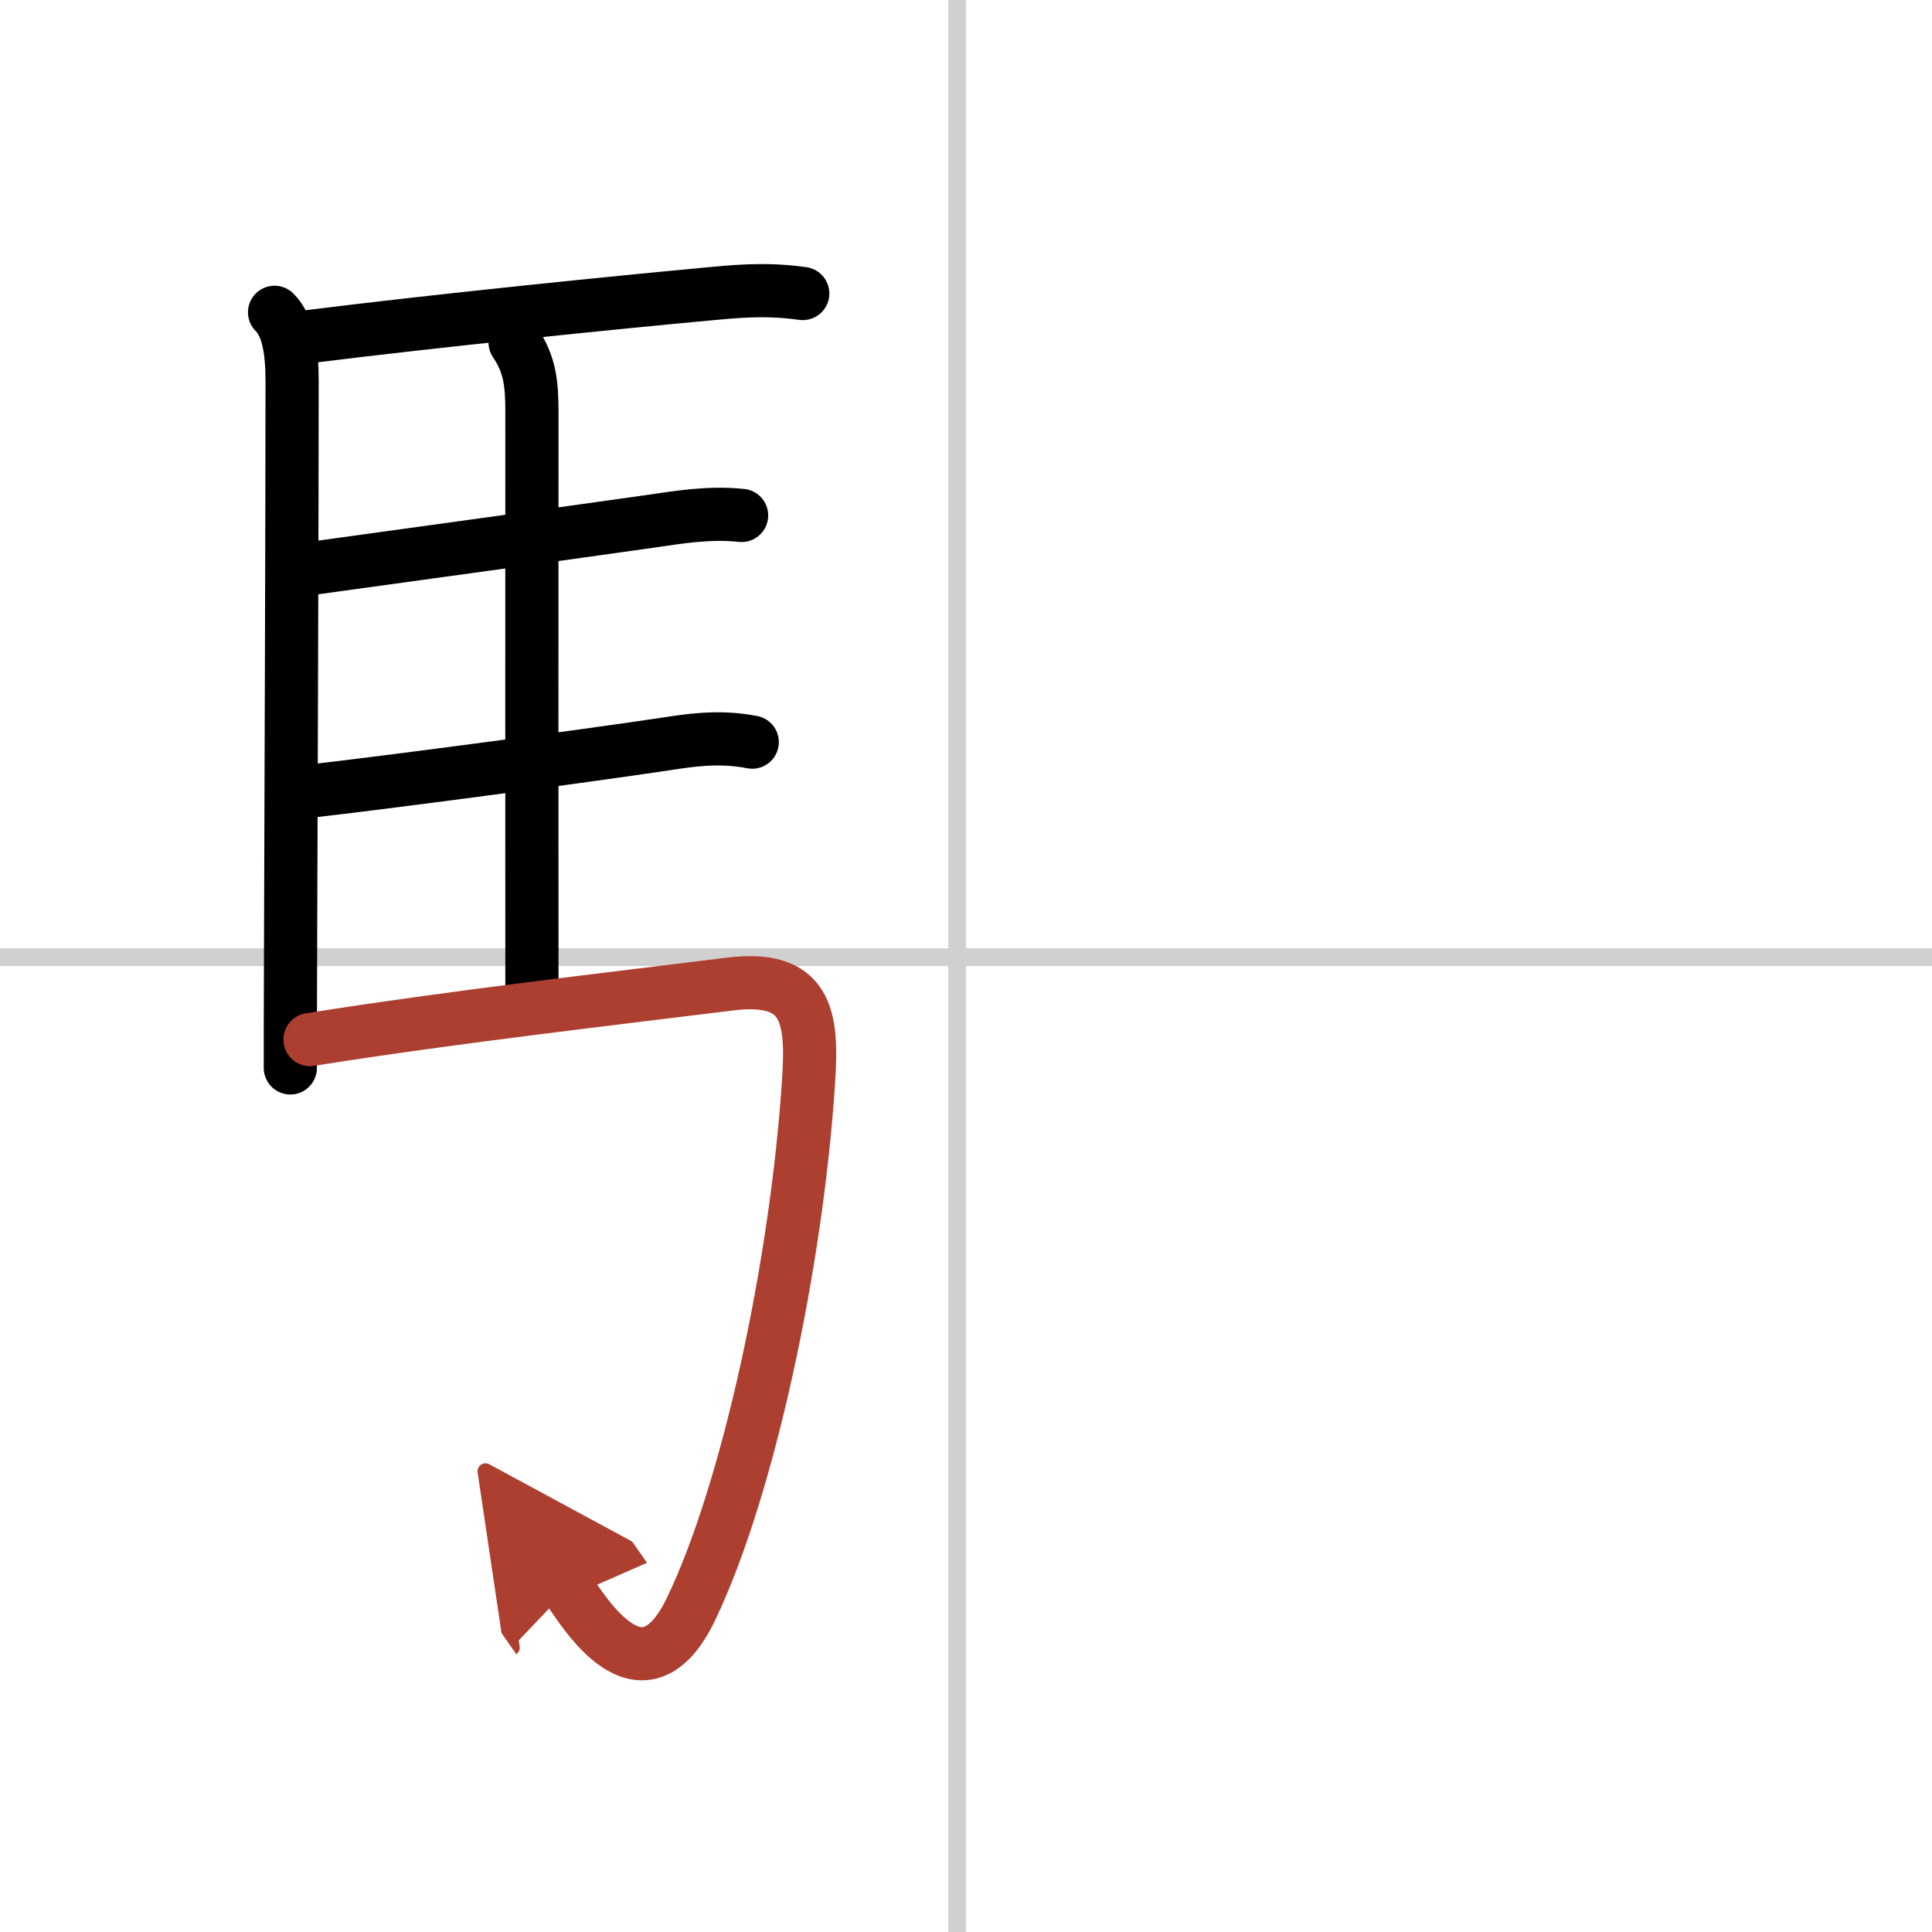
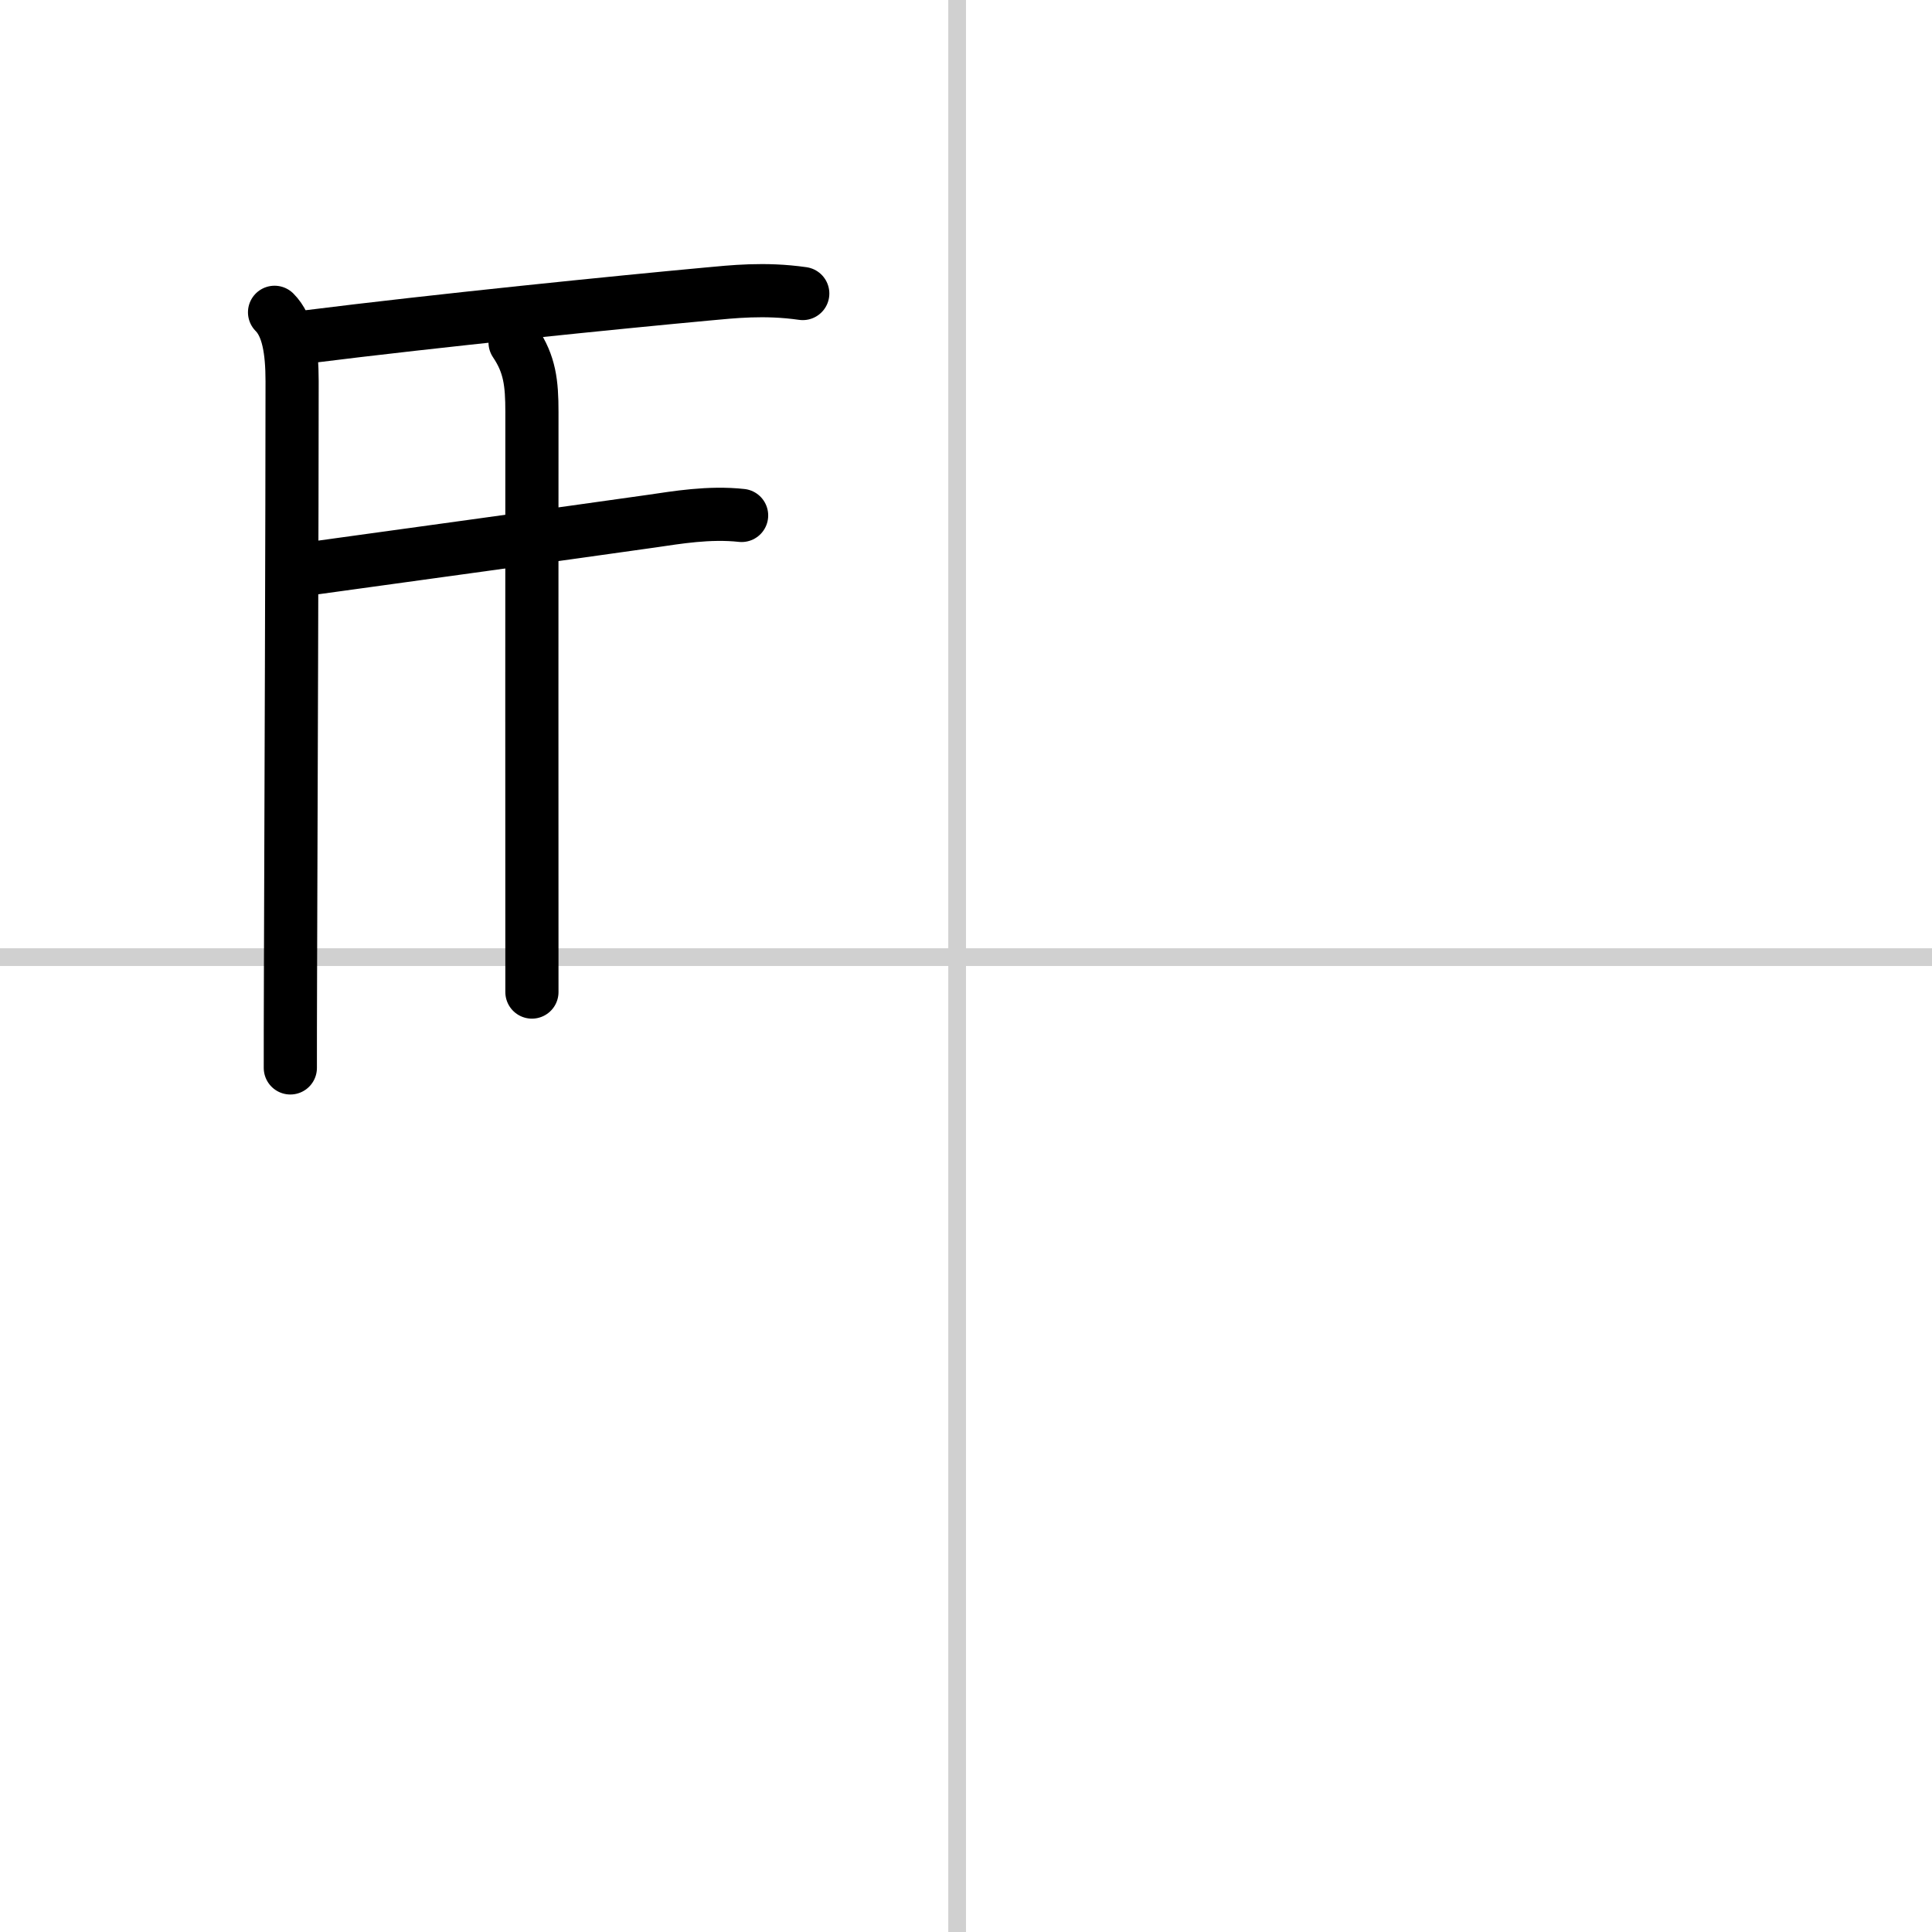
<svg xmlns="http://www.w3.org/2000/svg" width="400" height="400" viewBox="0 0 109 109">
  <defs>
    <marker id="a" markerWidth="4" orient="auto" refX="1" refY="5" viewBox="0 0 10 10">
      <polyline points="0 0 10 5 0 10 1 5" fill="#ad3f31" stroke="#ad3f31" />
    </marker>
  </defs>
  <g fill="none" stroke="#000" stroke-linecap="round" stroke-linejoin="round" stroke-width="3">
    <rect width="100%" height="100%" fill="#fff" stroke="#fff" />
    <line x1="54" x2="54" y2="109" stroke="#d0d0d0" stroke-width="1" />
    <line x2="109" y1="54" y2="54" stroke="#d0d0d0" stroke-width="1" />
    <path d="m15.49 17.62c0.76 0.76 0.99 2.13 0.99 3.89 0 7.32-0.06 23.96-0.09 33.12-0.01 2.62-0.01 4.62-0.01 5.62" />
    <path d="m17.27 19.01c7.4-0.93 17.74-1.97 22.62-2.42 1.43-0.13 3.23-0.34 5.4-0.03" />
    <path d="m29.06 19.32c0.83 1.23 0.95 2.29 0.95 3.92-0.01 7.48 0 24.36 0 32.73" />
    <path d="m17.41 32.09c5.18-0.71 14.57-2.01 19.37-2.69 1.38-0.2 3.22-0.52 5.06-0.32" />
-     <path d="m17.63 44.62c5.01-0.58 15.19-1.94 19.89-2.64 1.26-0.19 2.98-0.49 4.92-0.11" />
-     <path d="m17.49 58.65c8.01-1.27 16.76-2.27 23.68-3.13 4.36-0.54 4.69 1.81 4.45 5.45-0.67 10.34-3.41 23.08-6.62 29.78-2.75 5.75-6.07 0.16-6.96-1.11" marker-end="url(#a)" stroke="#ad3f31" />
  </g>
</svg>